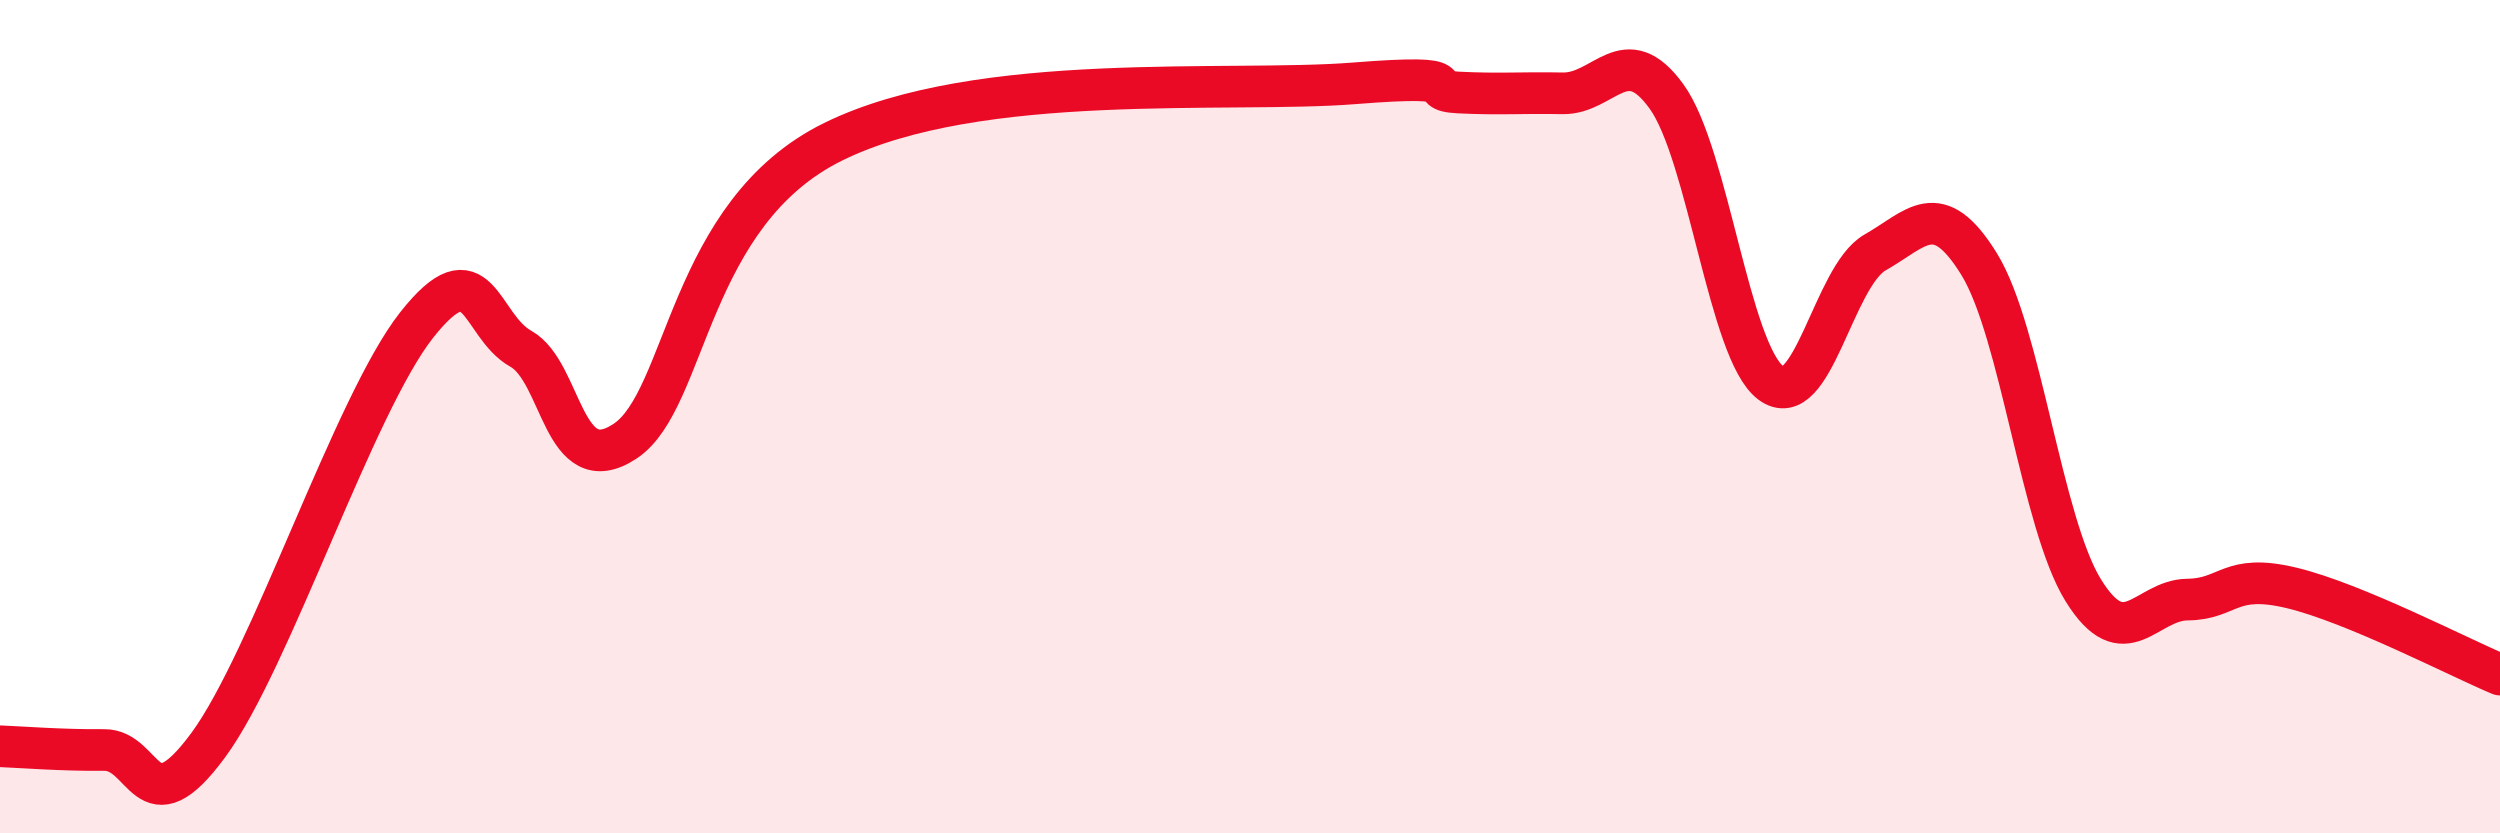
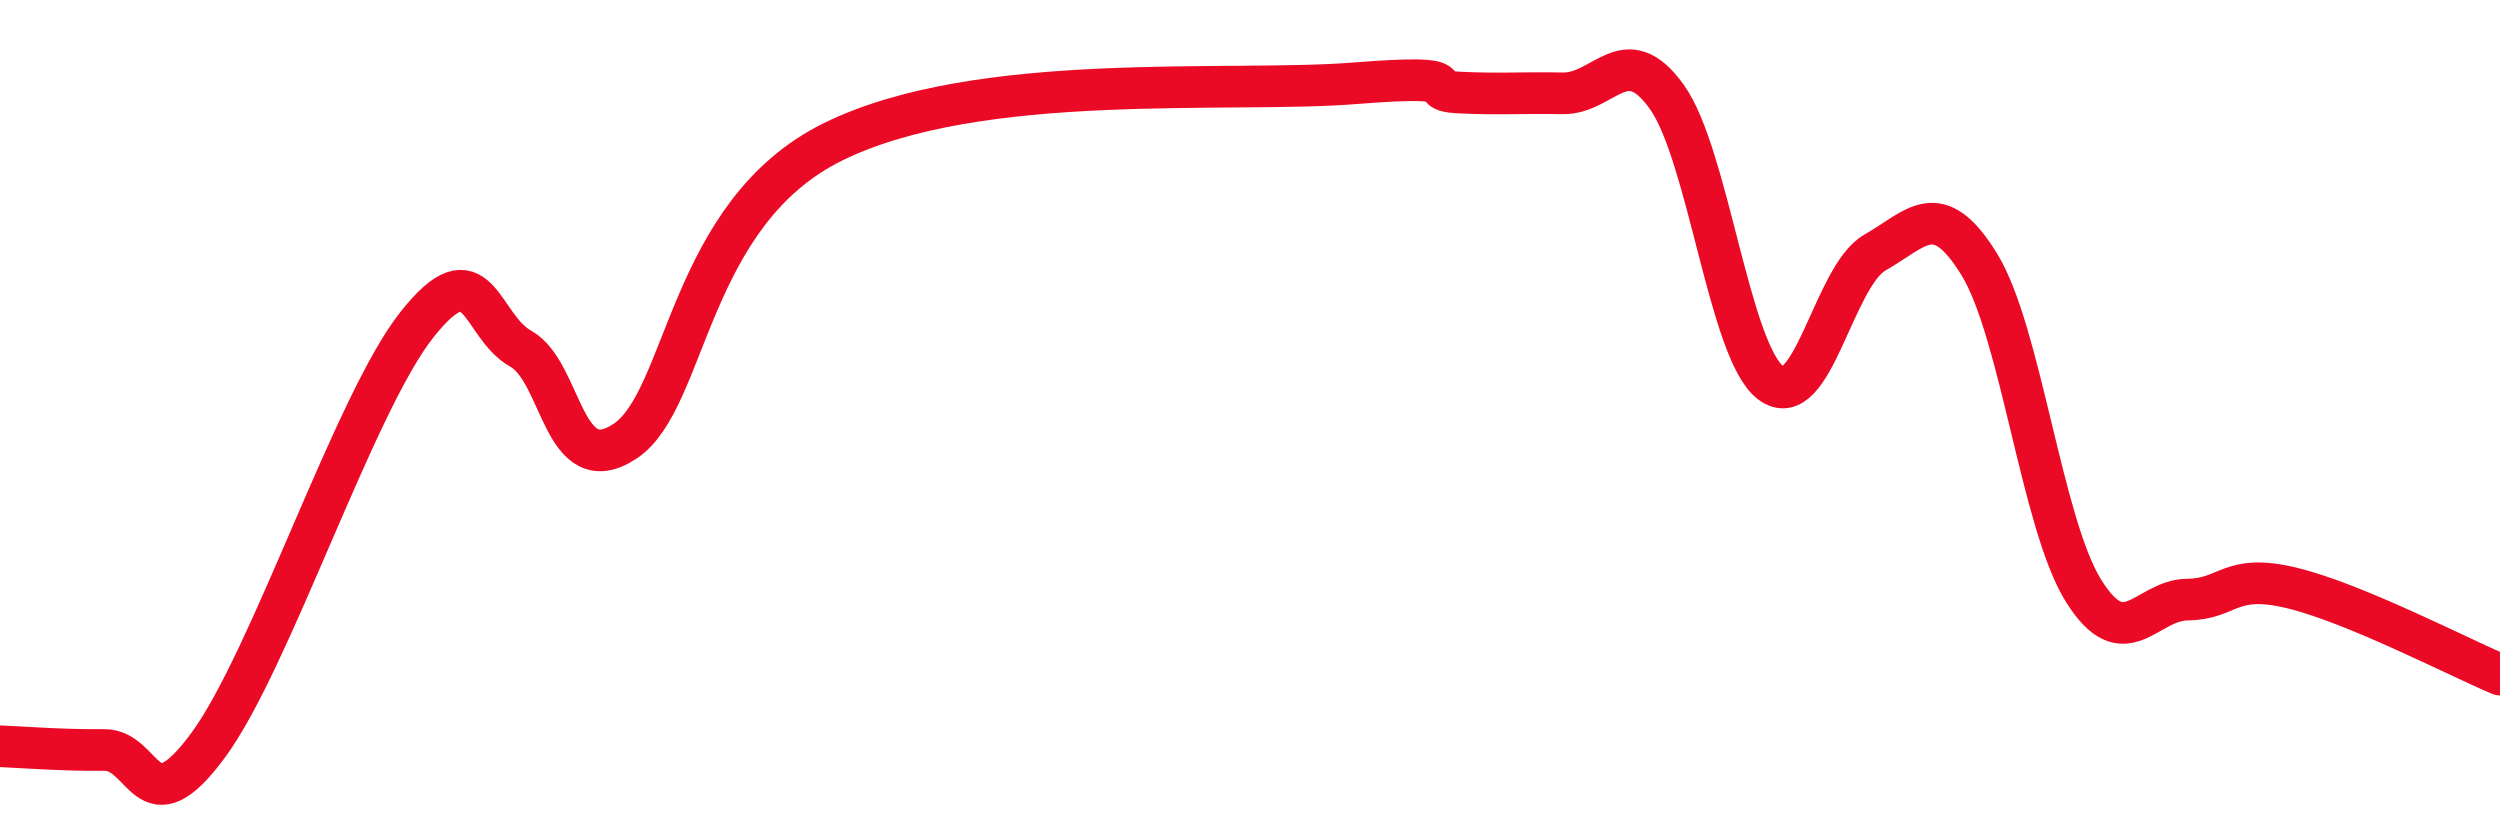
<svg xmlns="http://www.w3.org/2000/svg" width="60" height="20" viewBox="0 0 60 20">
-   <path d="M 0,17.91 C 0.5,17.93 1.5,18.01 2.5,18 C 3.5,17.99 3.5,19.92 5,17.88 C 6.5,15.84 8.5,9.7 10,7.8 C 11.5,5.9 11.5,7.81 12.5,8.37 C 13.5,8.93 13.5,11.58 15,10.59 C 16.5,9.6 16.5,5.12 20,3.4 C 23.5,1.68 29.5,2.24 32.5,2 C 35.5,1.76 34,2.17 35,2.22 C 36,2.27 36.5,2.22 37.5,2.24 C 38.5,2.26 39,0.93 40,2.32 C 41,3.71 41.5,8.44 42.5,9.19 C 43.5,9.94 44,6.63 45,6.06 C 46,5.49 46.5,4.72 47.5,6.34 C 48.5,7.96 49,12.56 50,14.17 C 51,15.78 51.5,14.4 52.5,14.39 C 53.5,14.38 53.5,13.75 55,14.11 C 56.5,14.47 59,15.77 60,16.19L60 20L0 20Z" fill="#EB0A25" opacity="0.1" stroke-linecap="round" stroke-linejoin="round" />
  <path d="M 0,17.91 C 0.5,17.93 1.5,18.01 2.5,18 C 3.5,17.99 3.5,19.92 5,17.88 C 6.5,15.84 8.5,9.7 10,7.8 C 11.5,5.9 11.5,7.81 12.5,8.37 C 13.5,8.93 13.5,11.58 15,10.59 C 16.5,9.6 16.5,5.12 20,3.4 C 23.5,1.68 29.5,2.24 32.5,2 C 35.5,1.76 34,2.17 35,2.22 C 36,2.27 36.5,2.22 37.5,2.24 C 38.5,2.26 39,0.93 40,2.32 C 41,3.71 41.5,8.44 42.5,9.19 C 43.5,9.94 44,6.63 45,6.06 C 46,5.49 46.5,4.72 47.5,6.34 C 48.5,7.96 49,12.56 50,14.17 C 51,15.78 51.5,14.4 52.5,14.39 C 53.5,14.38 53.5,13.75 55,14.11 C 56.5,14.47 59,15.77 60,16.19" stroke="#EB0A25" stroke-width="1" fill="none" stroke-linecap="round" stroke-linejoin="round" />
</svg>